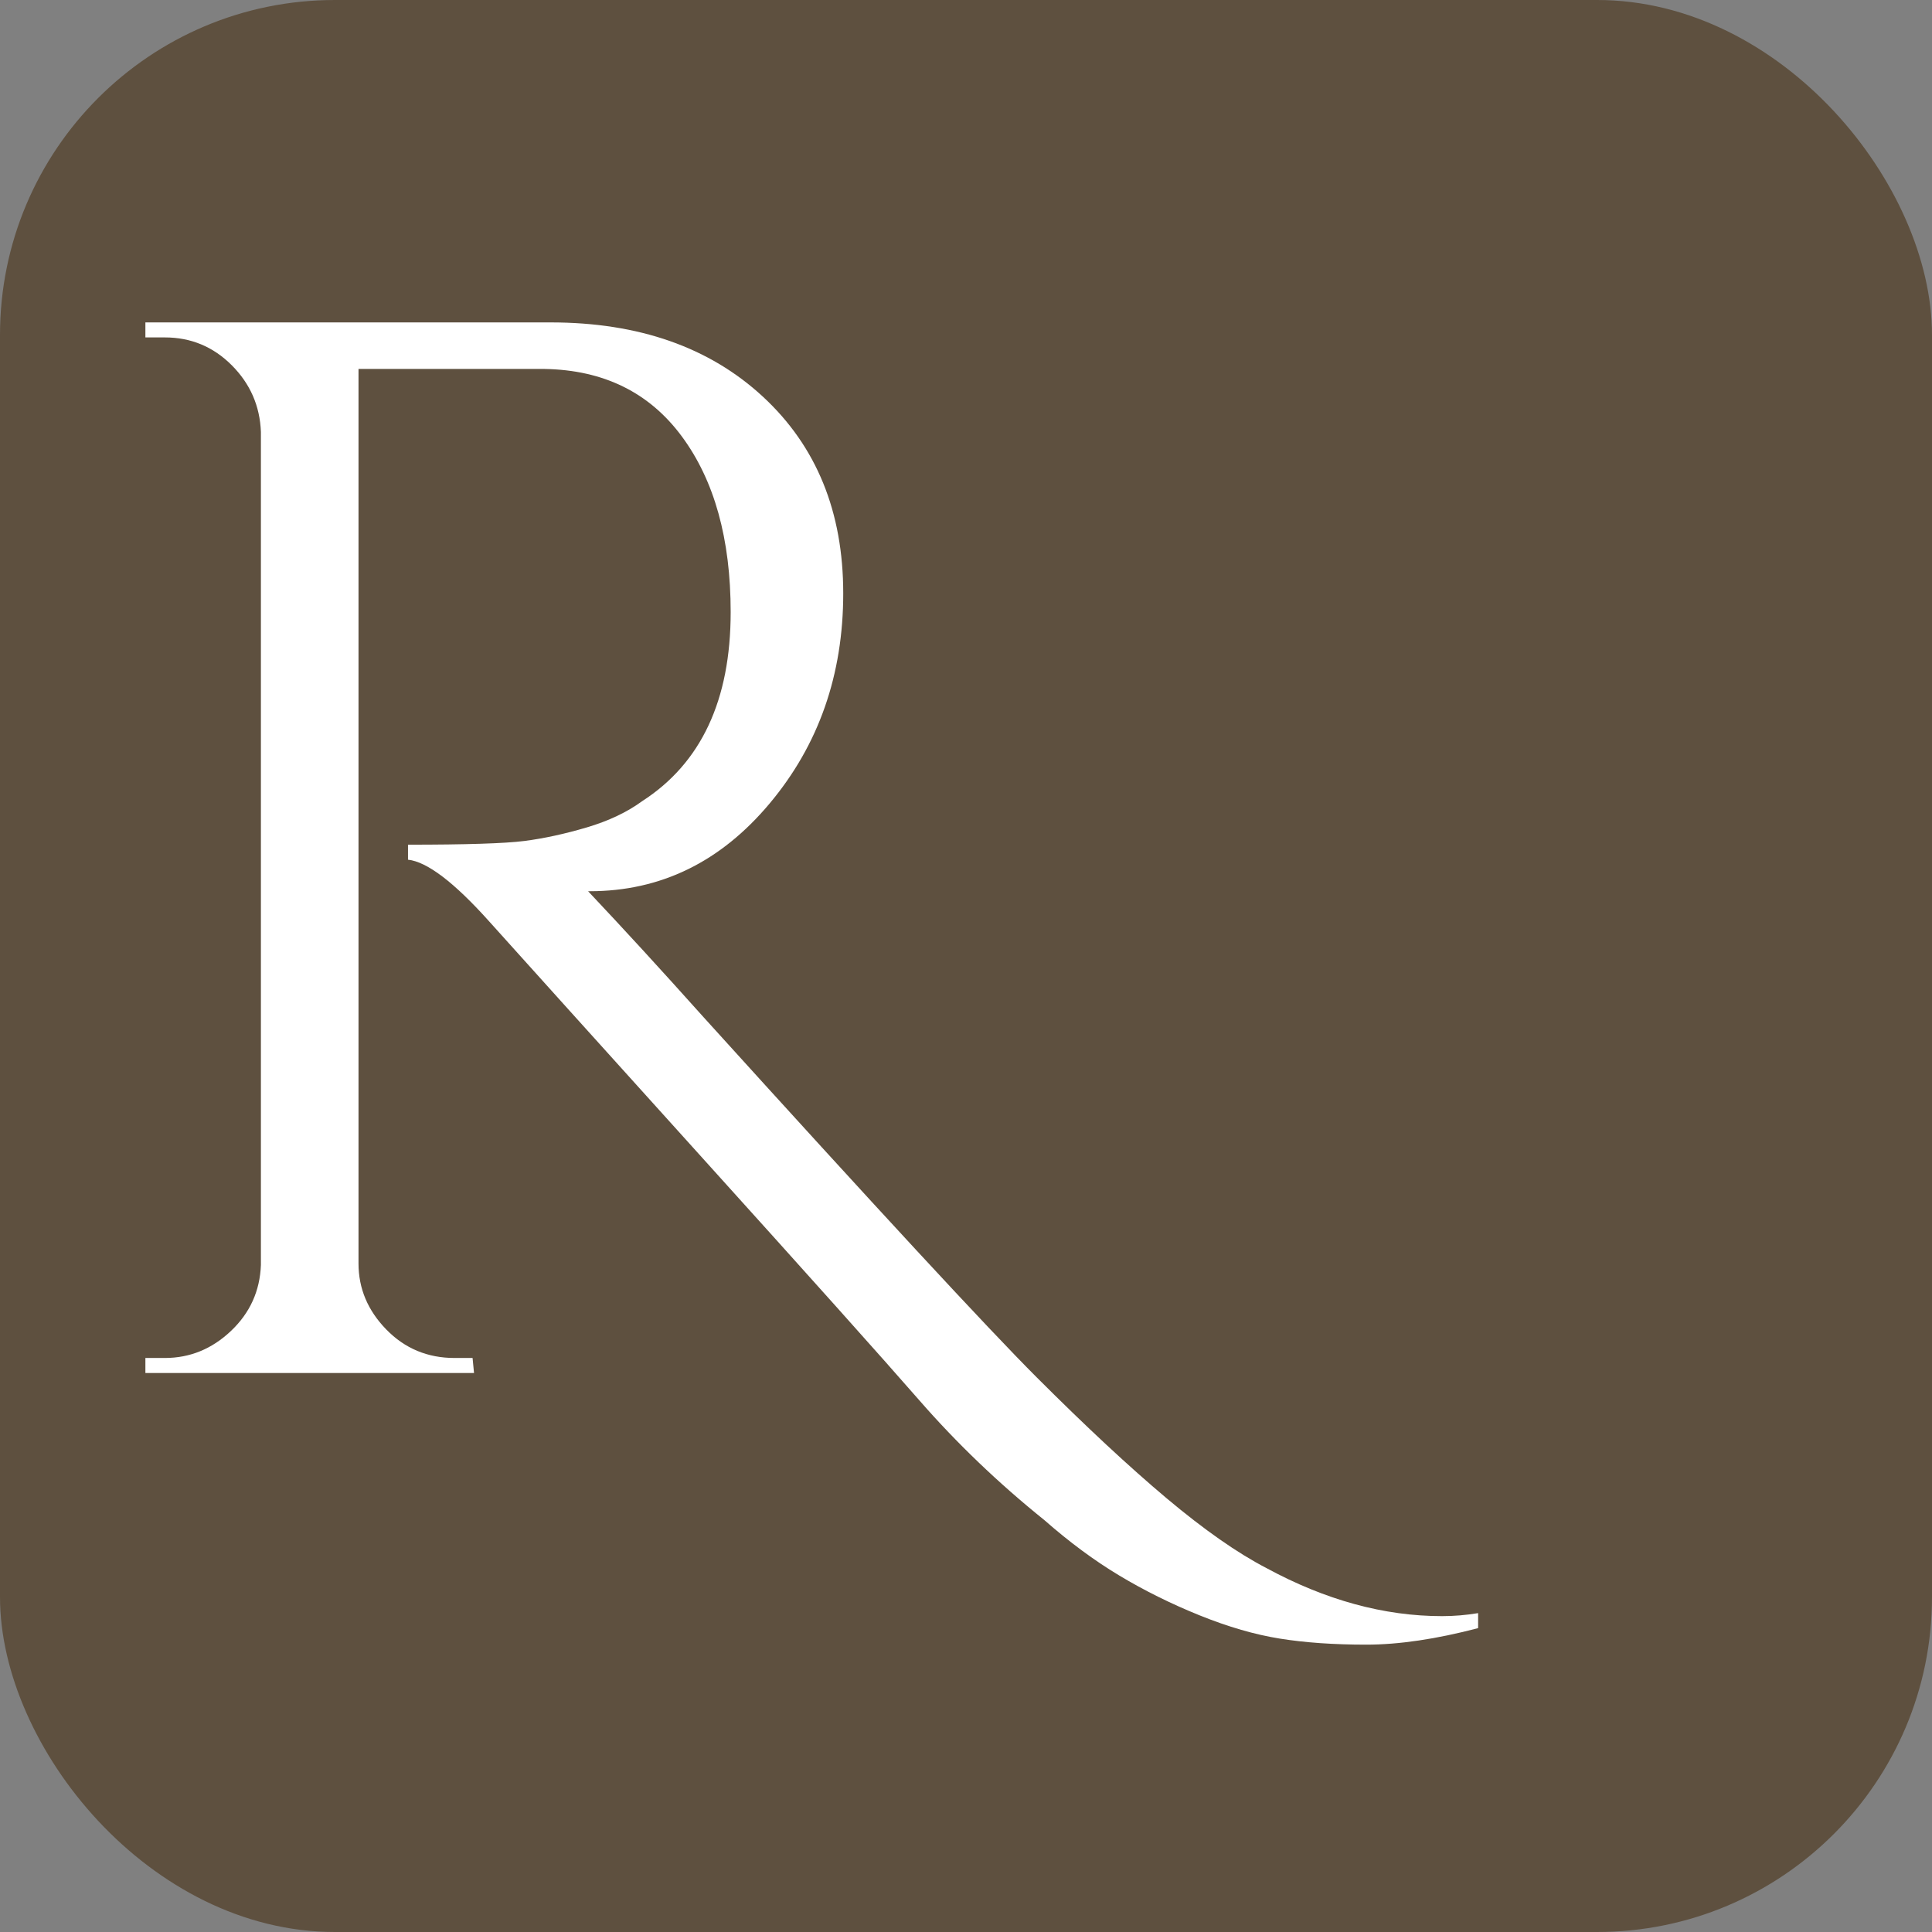
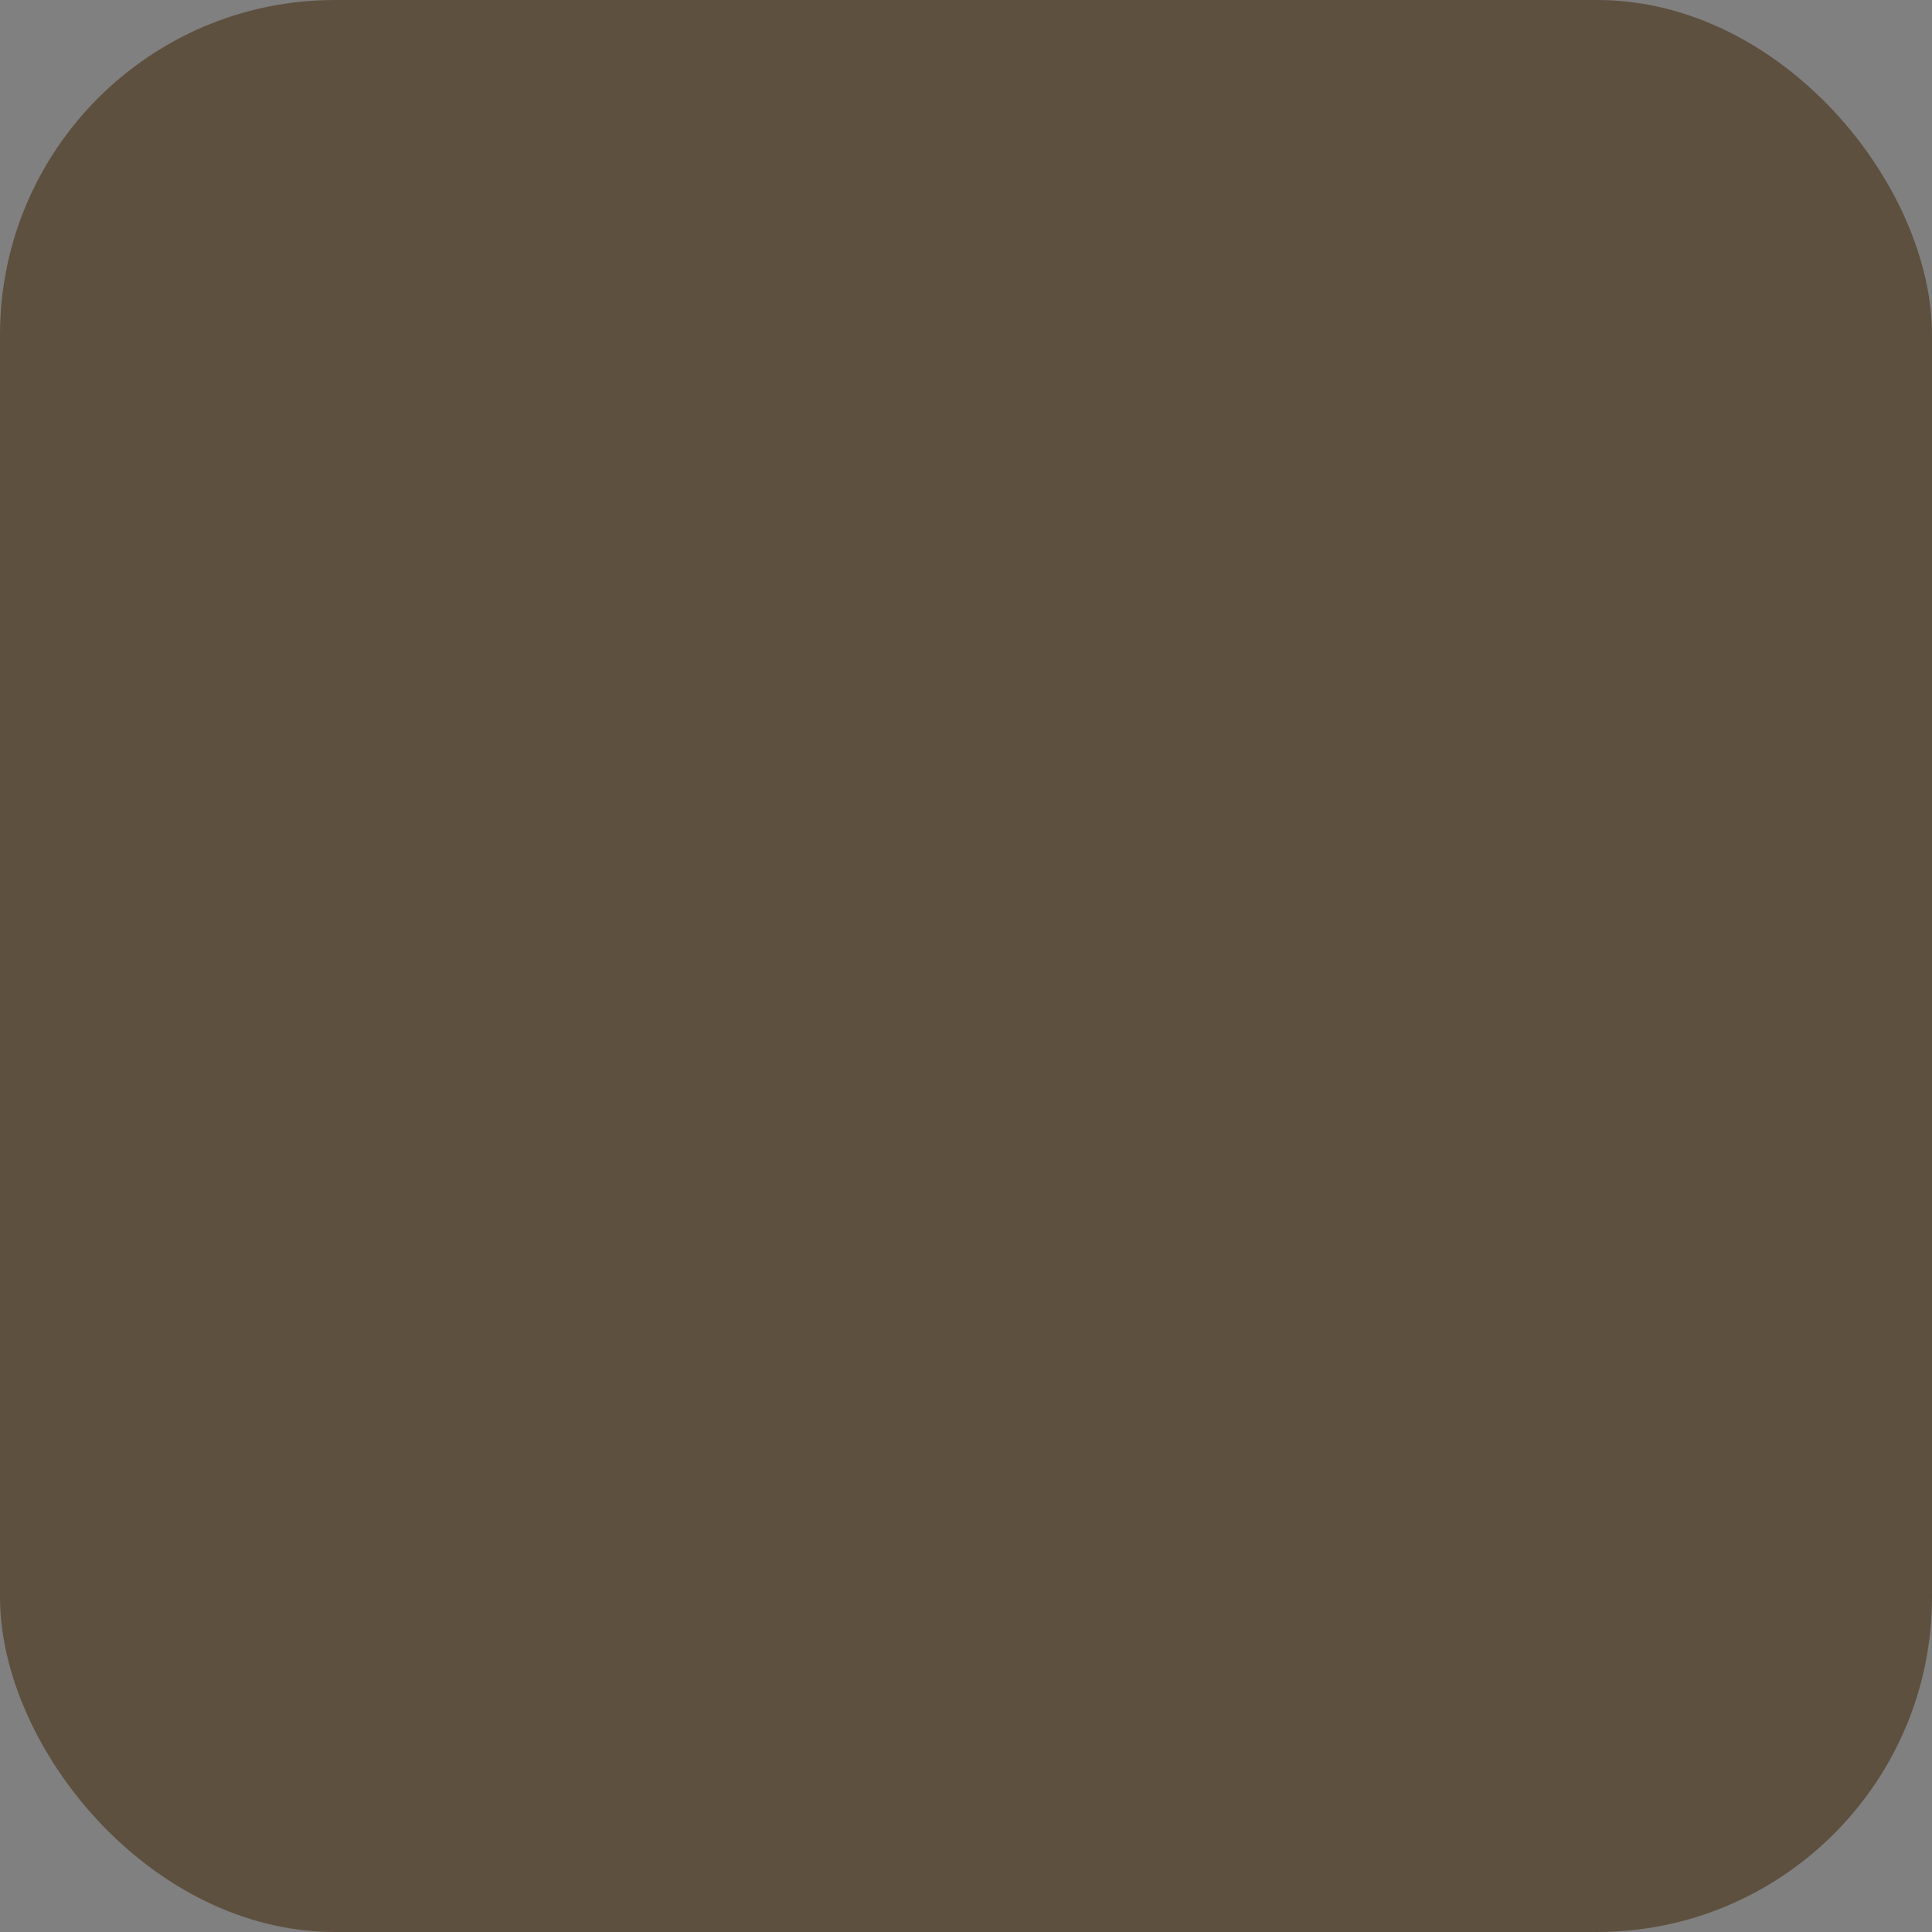
<svg xmlns="http://www.w3.org/2000/svg" width="180" height="180" viewBox="0 0 375 375">
  <rect x="0" y="0" width="375" height="375" fill="#808080" stroke="none" />
  <rect width="375" height="375" fill="#5e503f" rx="65" />
  <g fill="#ffffff" transform="translate(-19.502, 296.737) scale(0.72) translate(42, -42)">
-     <path d="M 383.562 68.781 C 372.227 71.75 362.176 73.234 353.406 73.234 C 344.645 73.234 336.891 72.691 330.141 71.609 C 323.398 70.535 316.188 68.445 308.5 65.344 C 300.812 62.238 293.594 58.66 286.844 54.609 C 280.102 50.566 273.363 45.582 266.625 39.656 C 254.219 29.676 242.957 18.883 232.844 7.281 C 222.727 -4.312 203.238 -26.086 174.375 -58.047 C 145.52 -90.016 126.367 -111.258 116.922 -121.781 C 107.484 -132.301 100.203 -137.832 95.078 -138.375 L 95.078 -142.422 C 110.723 -142.422 121.176 -142.754 126.438 -143.422 C 131.695 -144.098 137.289 -145.312 143.219 -147.062 C 149.156 -148.82 154.148 -151.188 158.203 -154.156 C 174.109 -164.406 182.062 -181.395 182.062 -205.125 C 182.062 -224.82 177.676 -240.602 168.906 -252.469 C 160.145 -264.332 147.805 -270.398 131.891 -270.672 L 81.734 -270.672 L 81.734 -29.531 C 81.734 -22.789 84.227 -16.859 89.219 -11.734 C 94.207 -6.609 100.344 -4.047 107.625 -4.047 L 112.484 -4.047 L 112.875 0 L 24.281 0 L 24.281 -4.047 L 29.531 -4.047 C 36.281 -4.047 42.219 -6.473 47.344 -11.328 C 52.469 -16.18 55.16 -22.113 55.422 -29.125 L 55.422 -253.688 C 55.16 -260.695 52.535 -266.695 47.547 -271.688 C 42.555 -276.676 36.551 -279.172 29.531 -279.172 L 24.281 -279.172 L 24.281 -283.219 L 133.516 -283.219 C 157.254 -283.219 176.336 -276.539 190.766 -263.188 C 205.191 -249.832 212.406 -232.164 212.406 -210.188 C 212.406 -188.207 205.797 -169.328 192.578 -153.547 C 179.367 -137.766 163.188 -129.875 144.031 -129.875 C 144.031 -129.875 143.895 -129.875 143.625 -129.875 C 152.801 -120.164 163.188 -108.836 174.781 -95.891 C 221.445 -44.367 251.383 -12.004 264.594 1.203 C 277.812 14.422 289.477 25.281 299.594 33.781 C 309.719 42.281 318.688 48.551 326.5 52.594 C 342.414 61.227 358.195 65.547 373.844 65.547 C 377.082 65.547 380.32 65.273 383.562 64.734 Z M 383.562 68.781 " />
-   </g>
+     </g>
</svg>